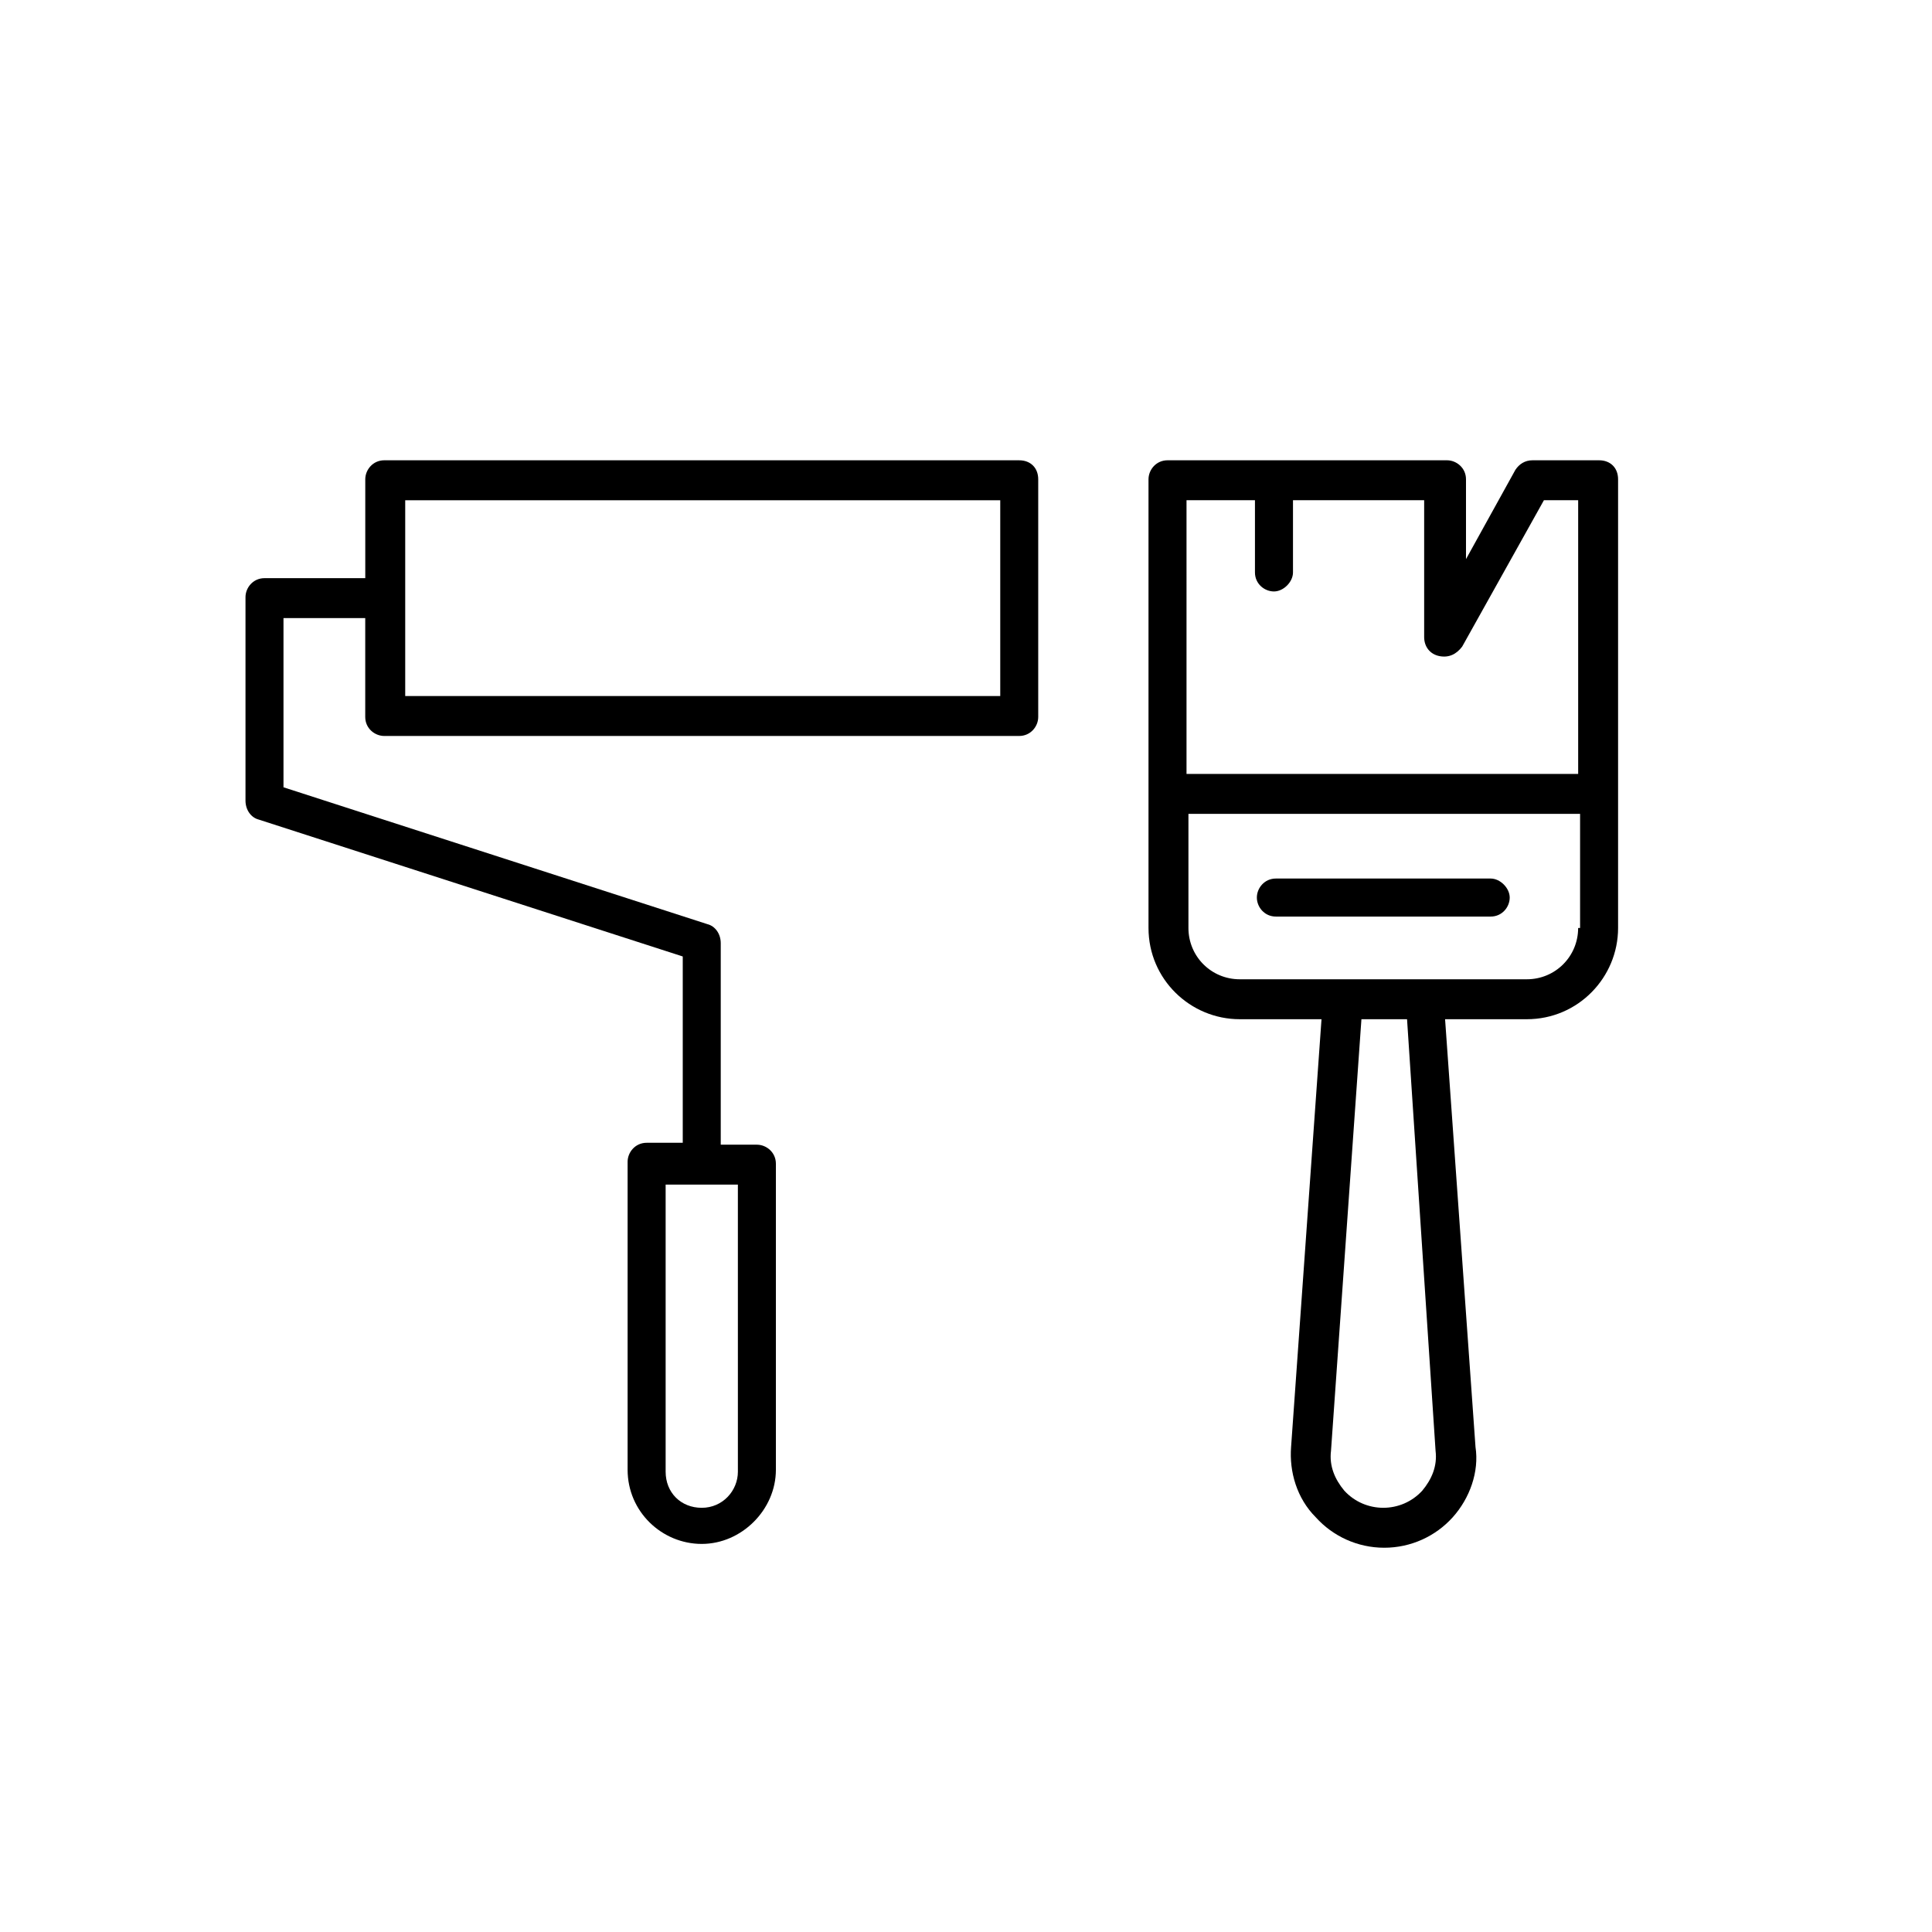
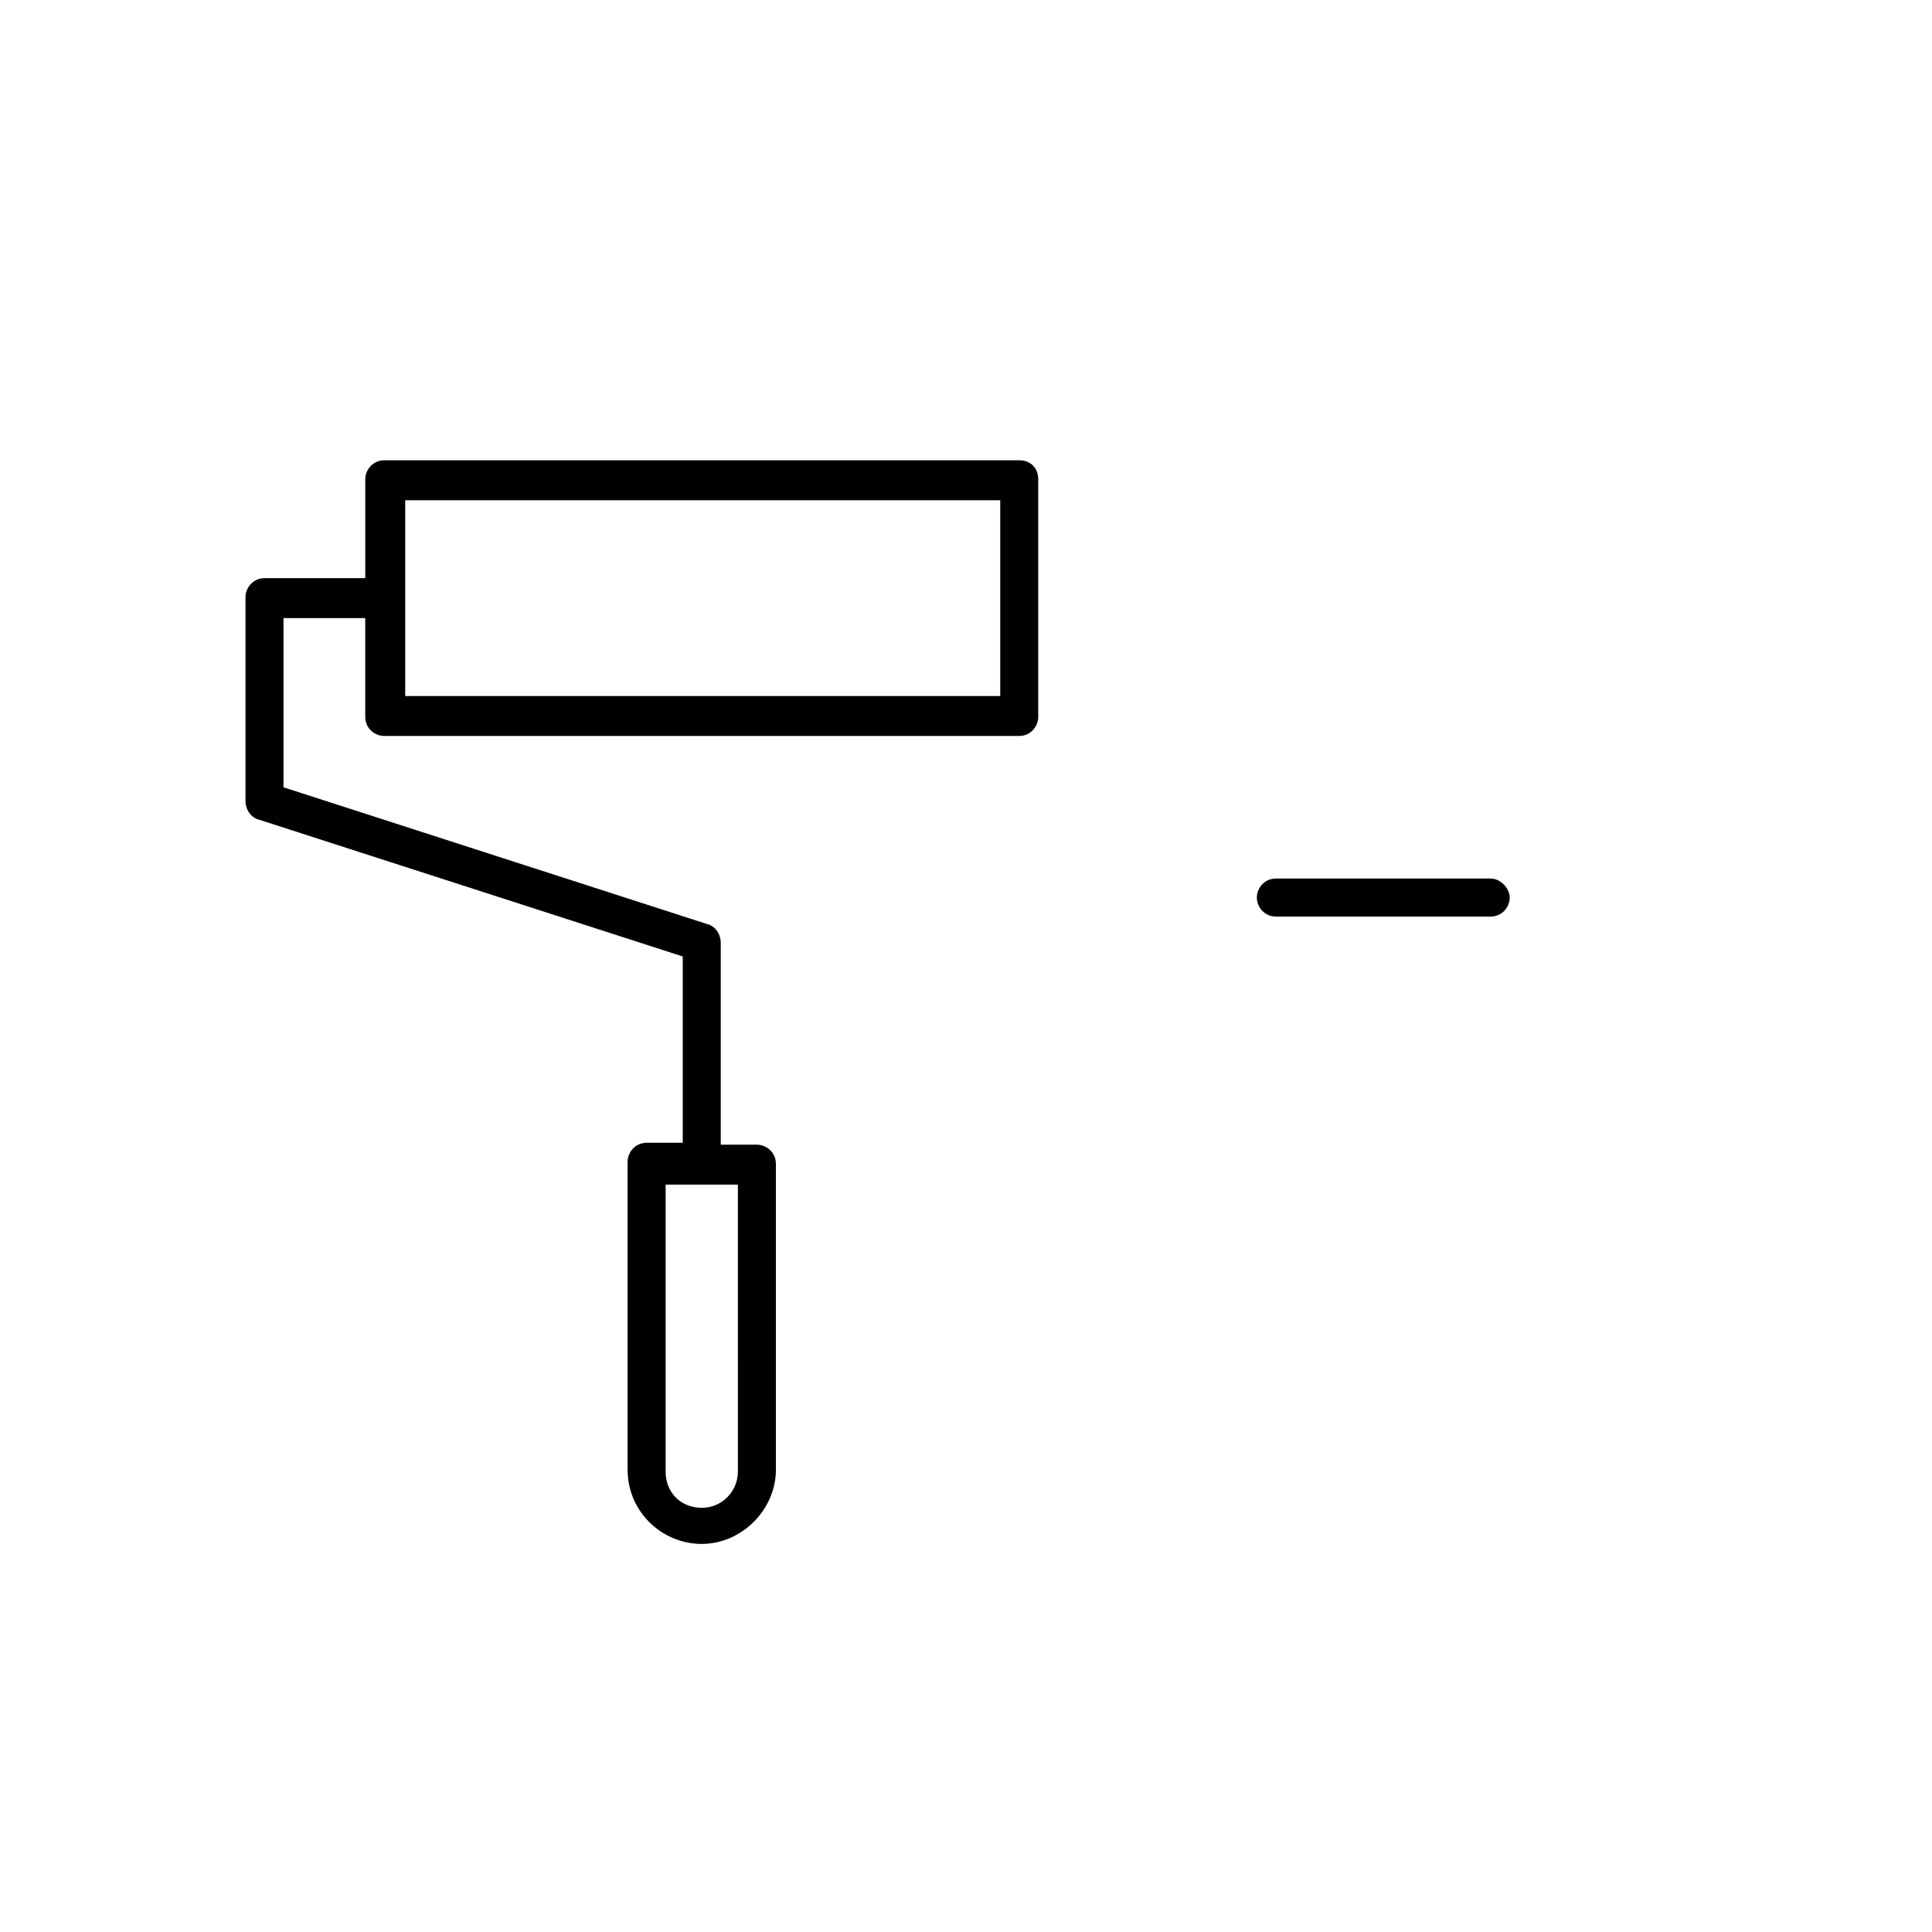
<svg xmlns="http://www.w3.org/2000/svg" fill="#000000" width="800px" height="800px" version="1.1" viewBox="144 144 512 512">
  <g>
    <path d="m414.11 265.98h-168.27c-3.023 0-5.039 2.519-5.039 5.039v26.199h-26.703c-3.023 0-5.039 2.519-5.039 5.039v53.906c0 2.519 1.512 4.535 3.527 5.039l112.35 36.273v49.375h-9.574c-3.023 0-5.039 2.519-5.039 5.039v81.617c0 11.082 9.07 19.648 19.648 19.648 10.578 0 19.648-9.07 19.648-19.648v-81.113c0-3.023-2.519-5.039-5.039-5.039h-9.574v-53.402c0-2.519-1.512-4.535-3.527-5.039l-112.35-36.273v-44.84h21.664v26.199c0 3.023 2.519 5.039 5.039 5.039h168.27c3.023 0 5.039-2.519 5.039-5.039v-62.977c0-3.023-2.016-5.039-5.039-5.039zm-74.562 268.03c0 5.039-4.031 9.574-9.574 9.574s-9.574-4.031-9.574-9.574v-76.074h19.145zm69.527-205.55h-157.69v-51.891h157.69z" />
-     <path d="m567.77 265.98h-17.633c-2.016 0-3.527 1.008-4.535 2.519l-13.098 23.68v-21.16c0-3.023-2.519-5.039-5.039-5.039h-74.059c-3.023 0-5.039 2.519-5.039 5.039v118.9c0 13.602 11.082 24.184 24.184 24.184h21.664l-8.062 113.36c-0.504 6.551 1.512 13.602 6.551 18.641 4.535 5.039 11.082 8.062 18.137 8.062 7.055 0 13.602-3.023 18.137-8.062 4.535-5.039 7.055-12.09 6.047-18.641l-8.062-113.36h21.664c13.602 0 24.184-11.082 24.184-24.184v-118.9c0-3.023-2.016-5.039-5.039-5.039zm-109.33 10.578h18.137v19.145c0 3.023 2.519 5.039 5.039 5.039s5.039-2.519 5.039-5.039v-19.145h34.762v36.273c0 2.519 1.512 4.535 4.031 5.039 2.519 0.504 4.535-0.504 6.047-2.519l21.664-38.793h9.07v72.547h-103.79zm66 251.91c0.504 4.031-1.008 7.559-3.527 10.578-5.543 6.047-15.113 6.047-20.656 0-2.519-3.023-4.031-6.551-3.527-10.578l8.062-114.36h12.09zm37.785-138.55c0 7.559-6.047 13.602-13.602 13.602h-76.074c-7.559 0-13.602-6.047-13.602-13.602v-30.23h103.79v30.23z" />
    <path d="m482.12 386.9h56.93c3.023 0 5.039-2.519 5.039-5.039s-2.519-5.039-5.039-5.039h-56.93c-3.023 0-5.039 2.519-5.039 5.039s2.016 5.039 5.039 5.039z" />
  </g>
</svg>